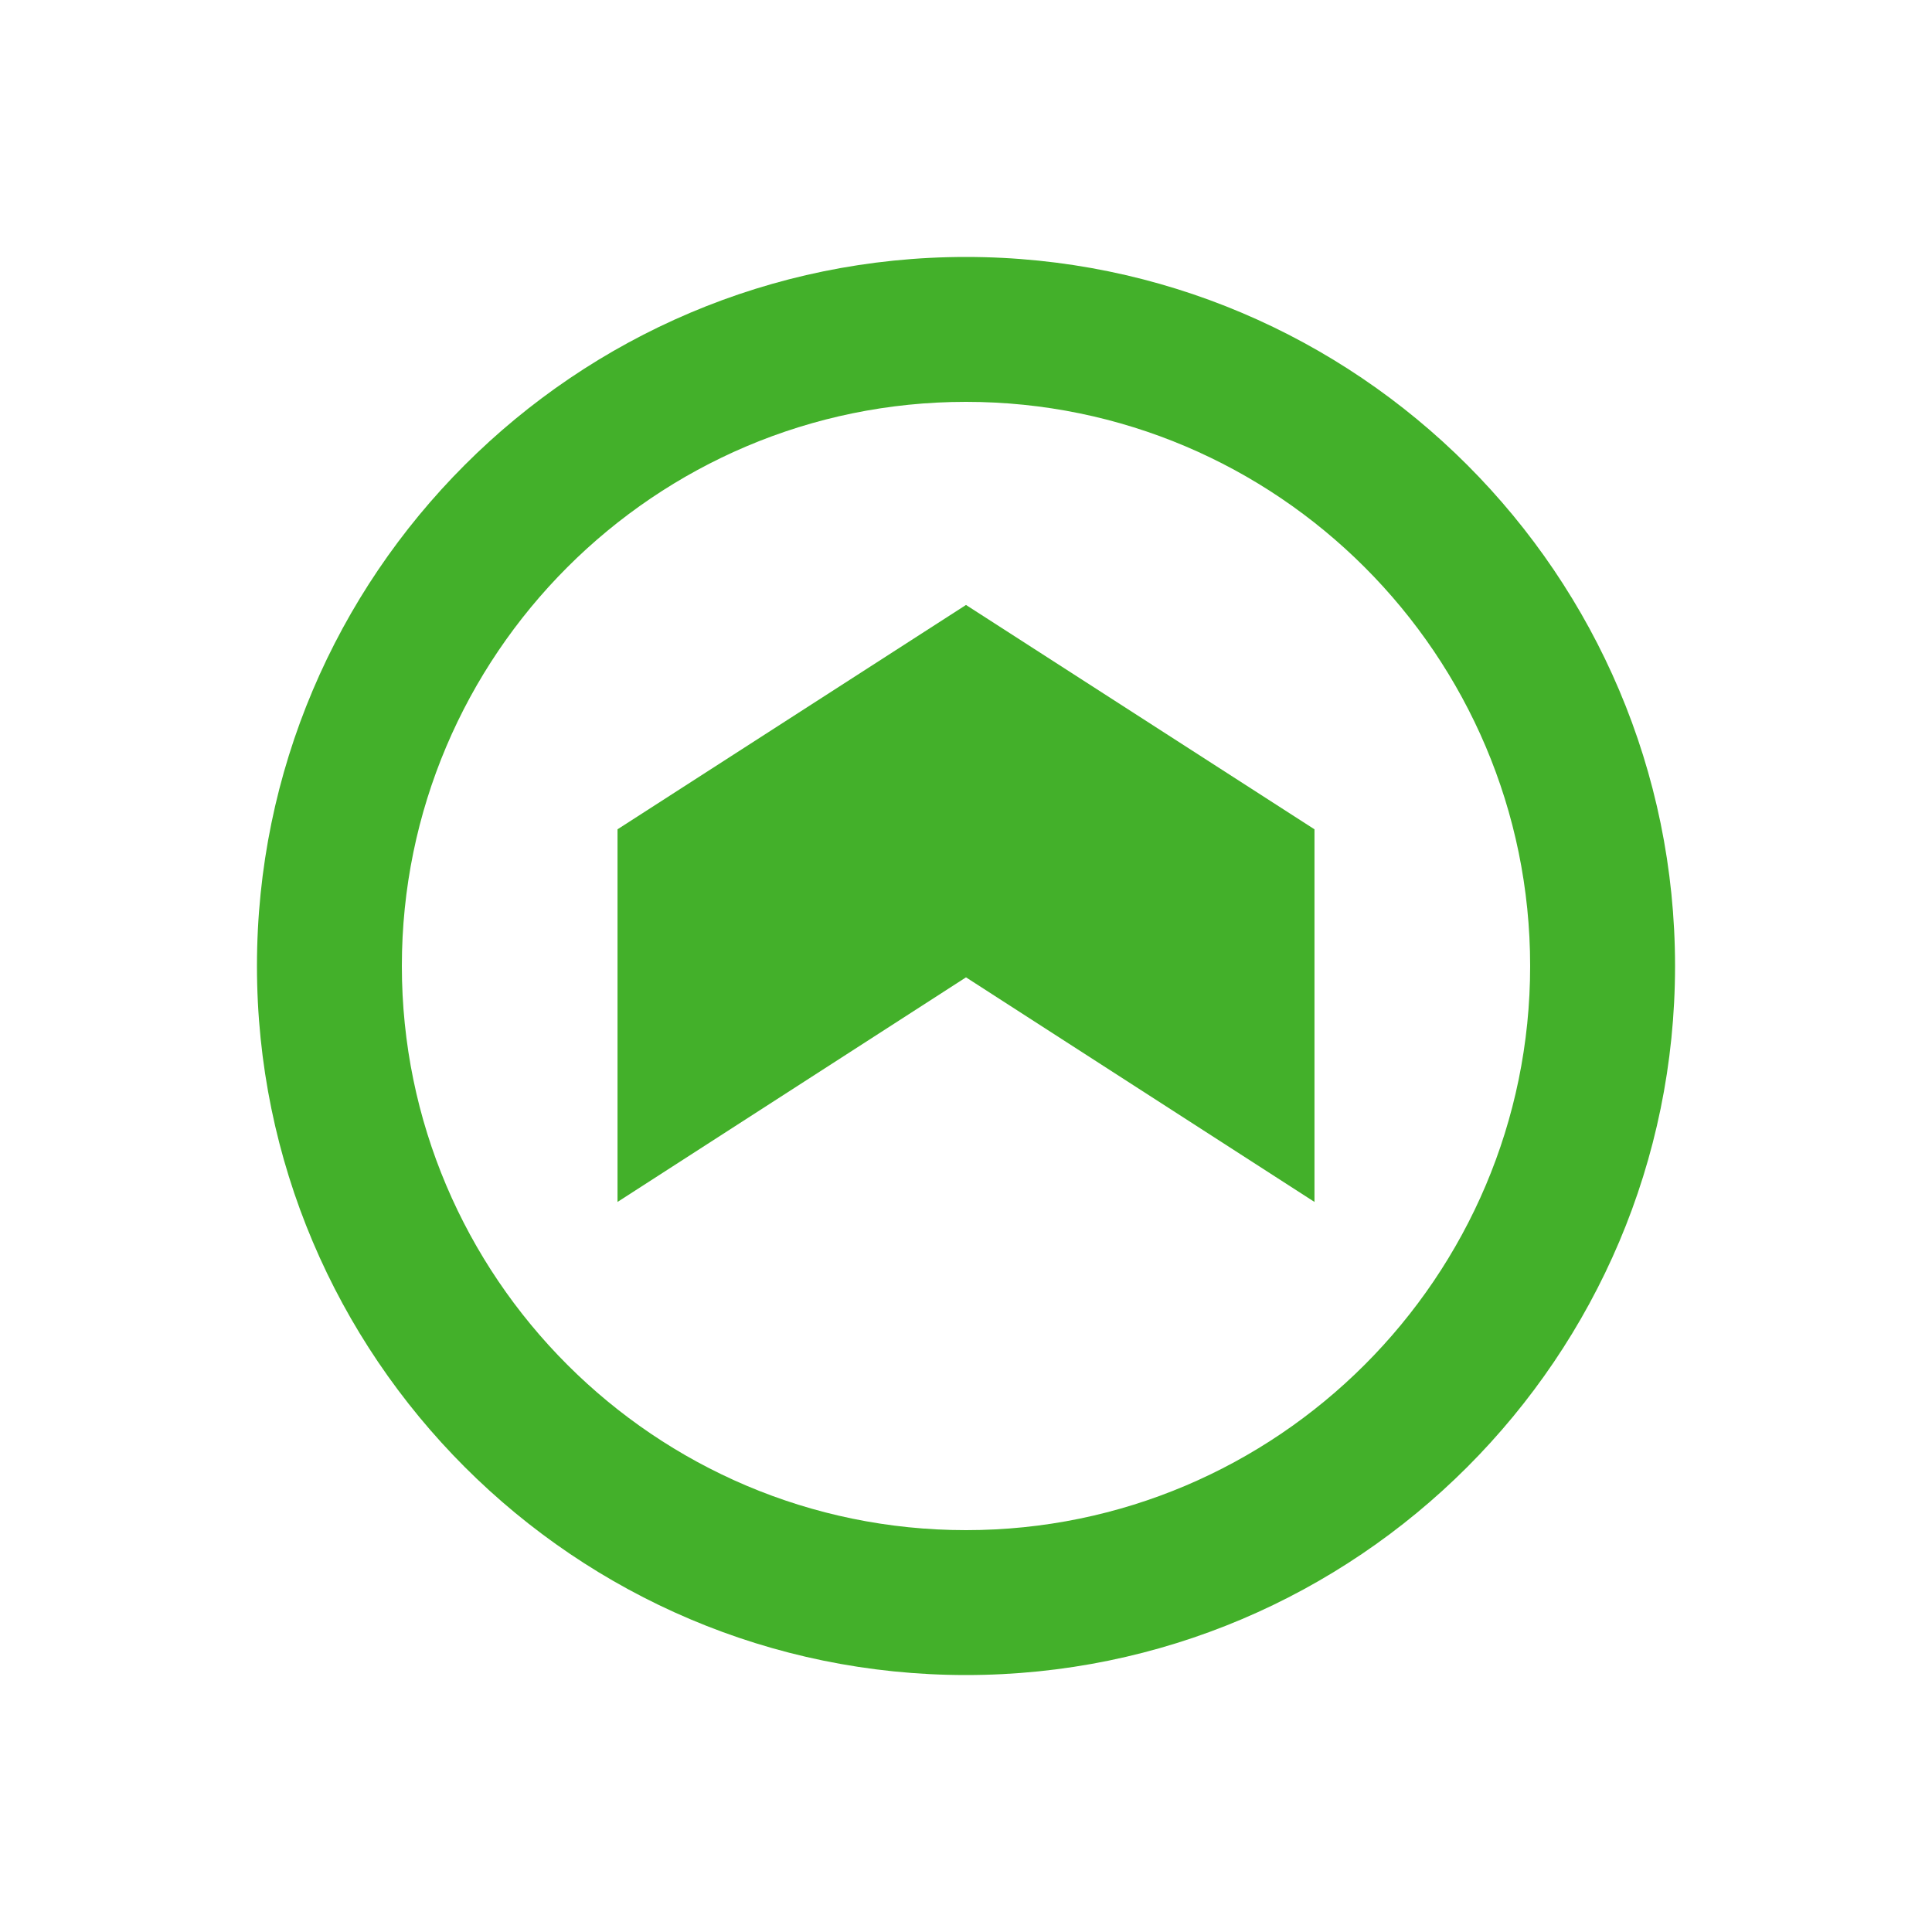
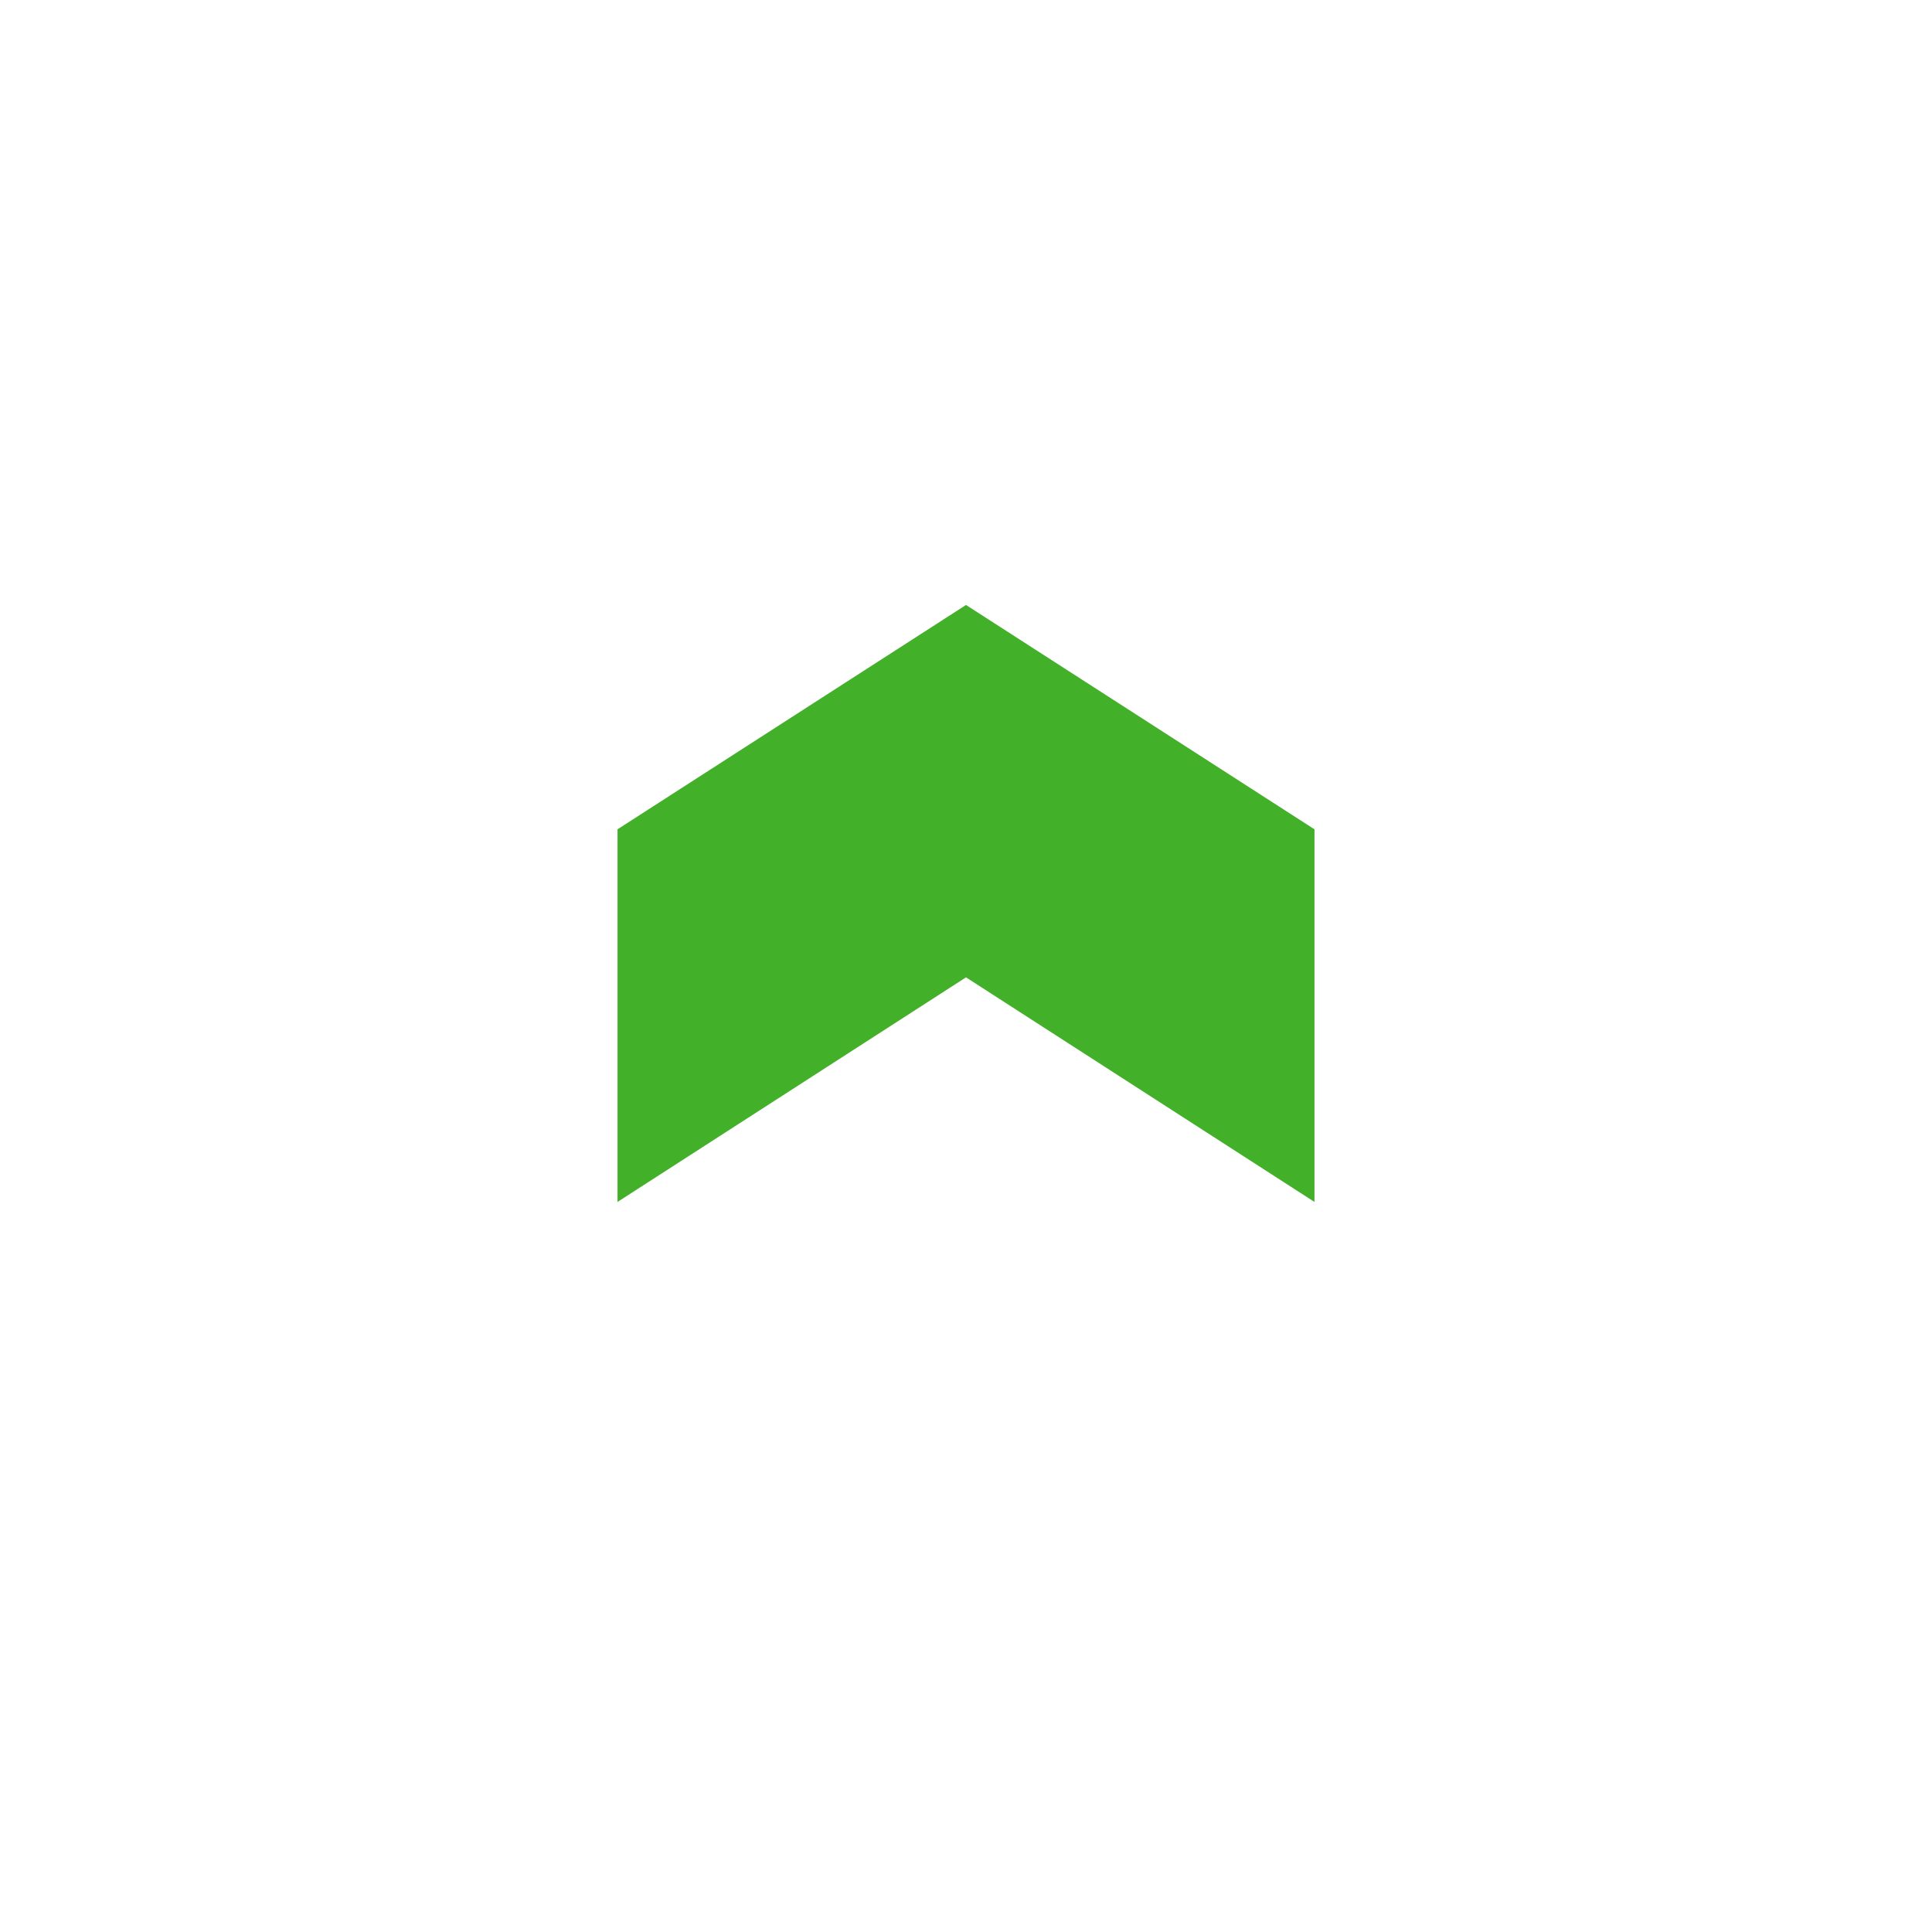
<svg xmlns="http://www.w3.org/2000/svg" id="Layer_1" viewBox="0 0 80 80">
  <defs>
    <style>
      .cls-1 {
        fill: #43b02a;
      }
    </style>
  </defs>
-   <path class="cls-1" d="M40,69.36c-16.19,0-29.36-13.17-29.36-29.36s13.17-29.36,29.36-29.36,29.36,13.17,29.36,29.36-13.17,29.36-29.36,29.36ZM40,16.64c-12.88,0-23.36,10.48-23.36,23.36s10.48,23.36,23.36,23.36,23.36-10.48,23.36-23.36-10.48-23.36-23.36-23.36Z" />
  <polygon class="cls-1" points="40 25.05 25.57 34.34 25.57 49.77 40 40.47 54.43 49.77 54.43 34.34 40 25.05" />
</svg>